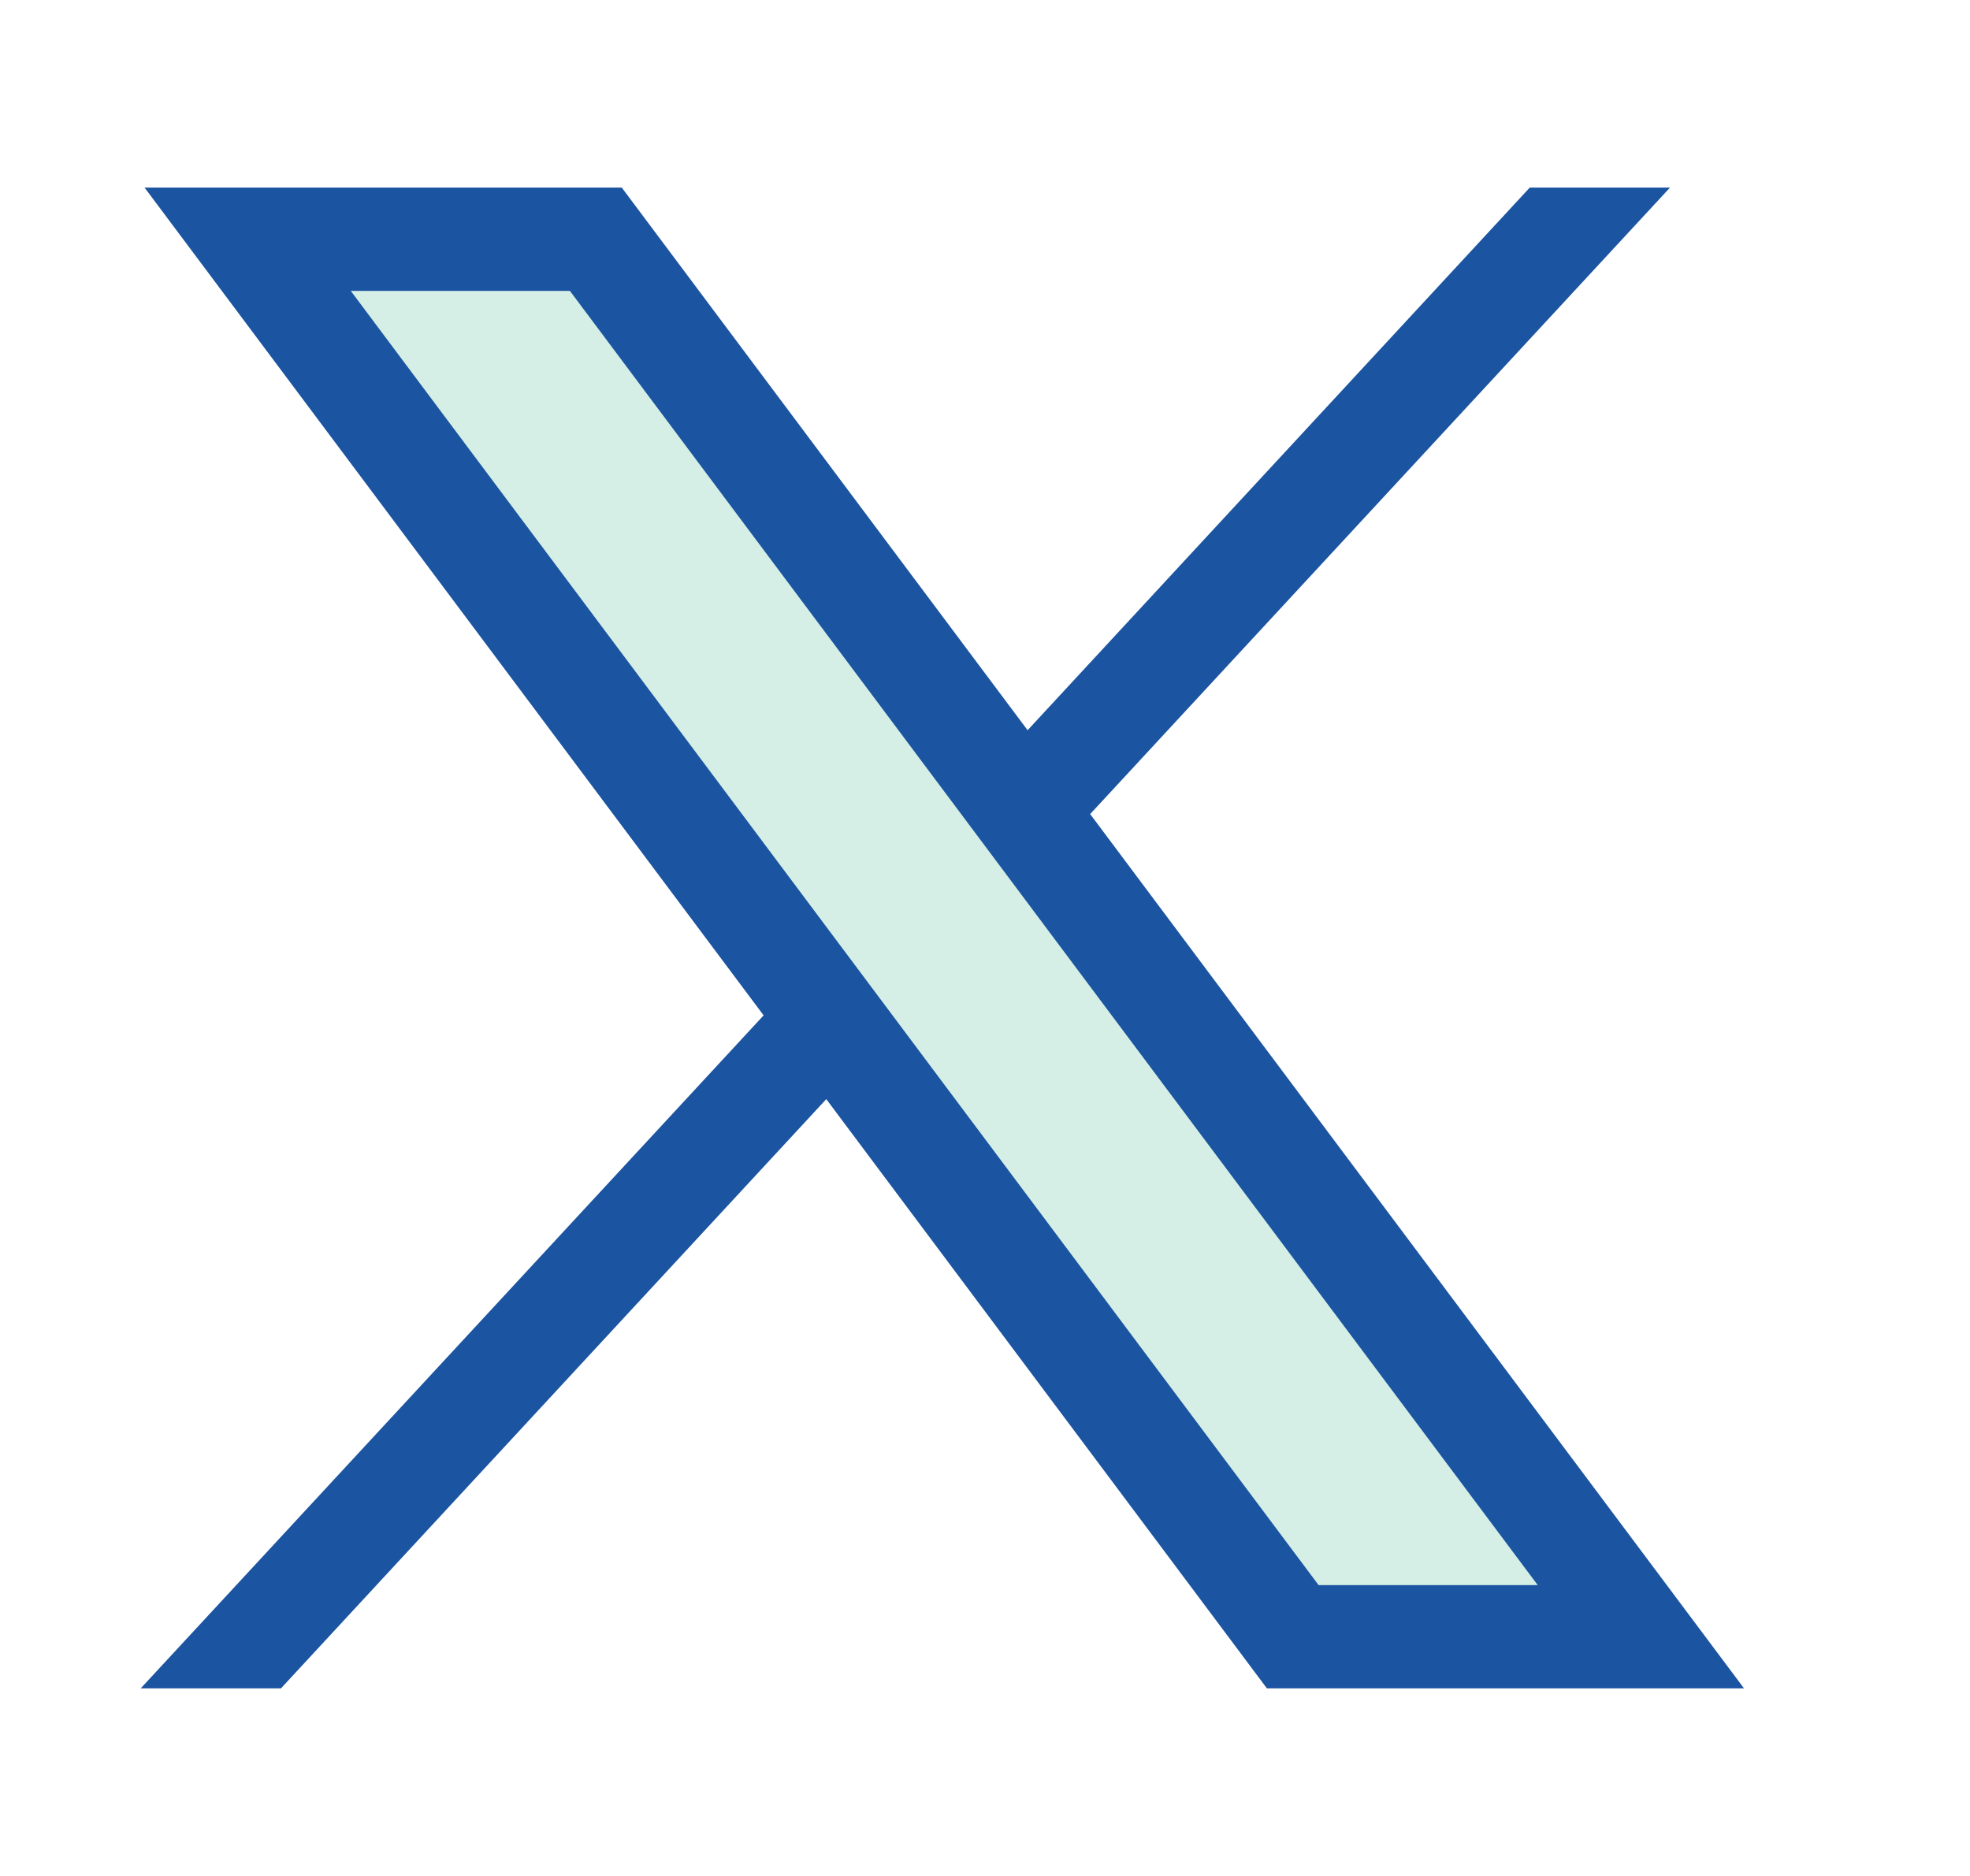
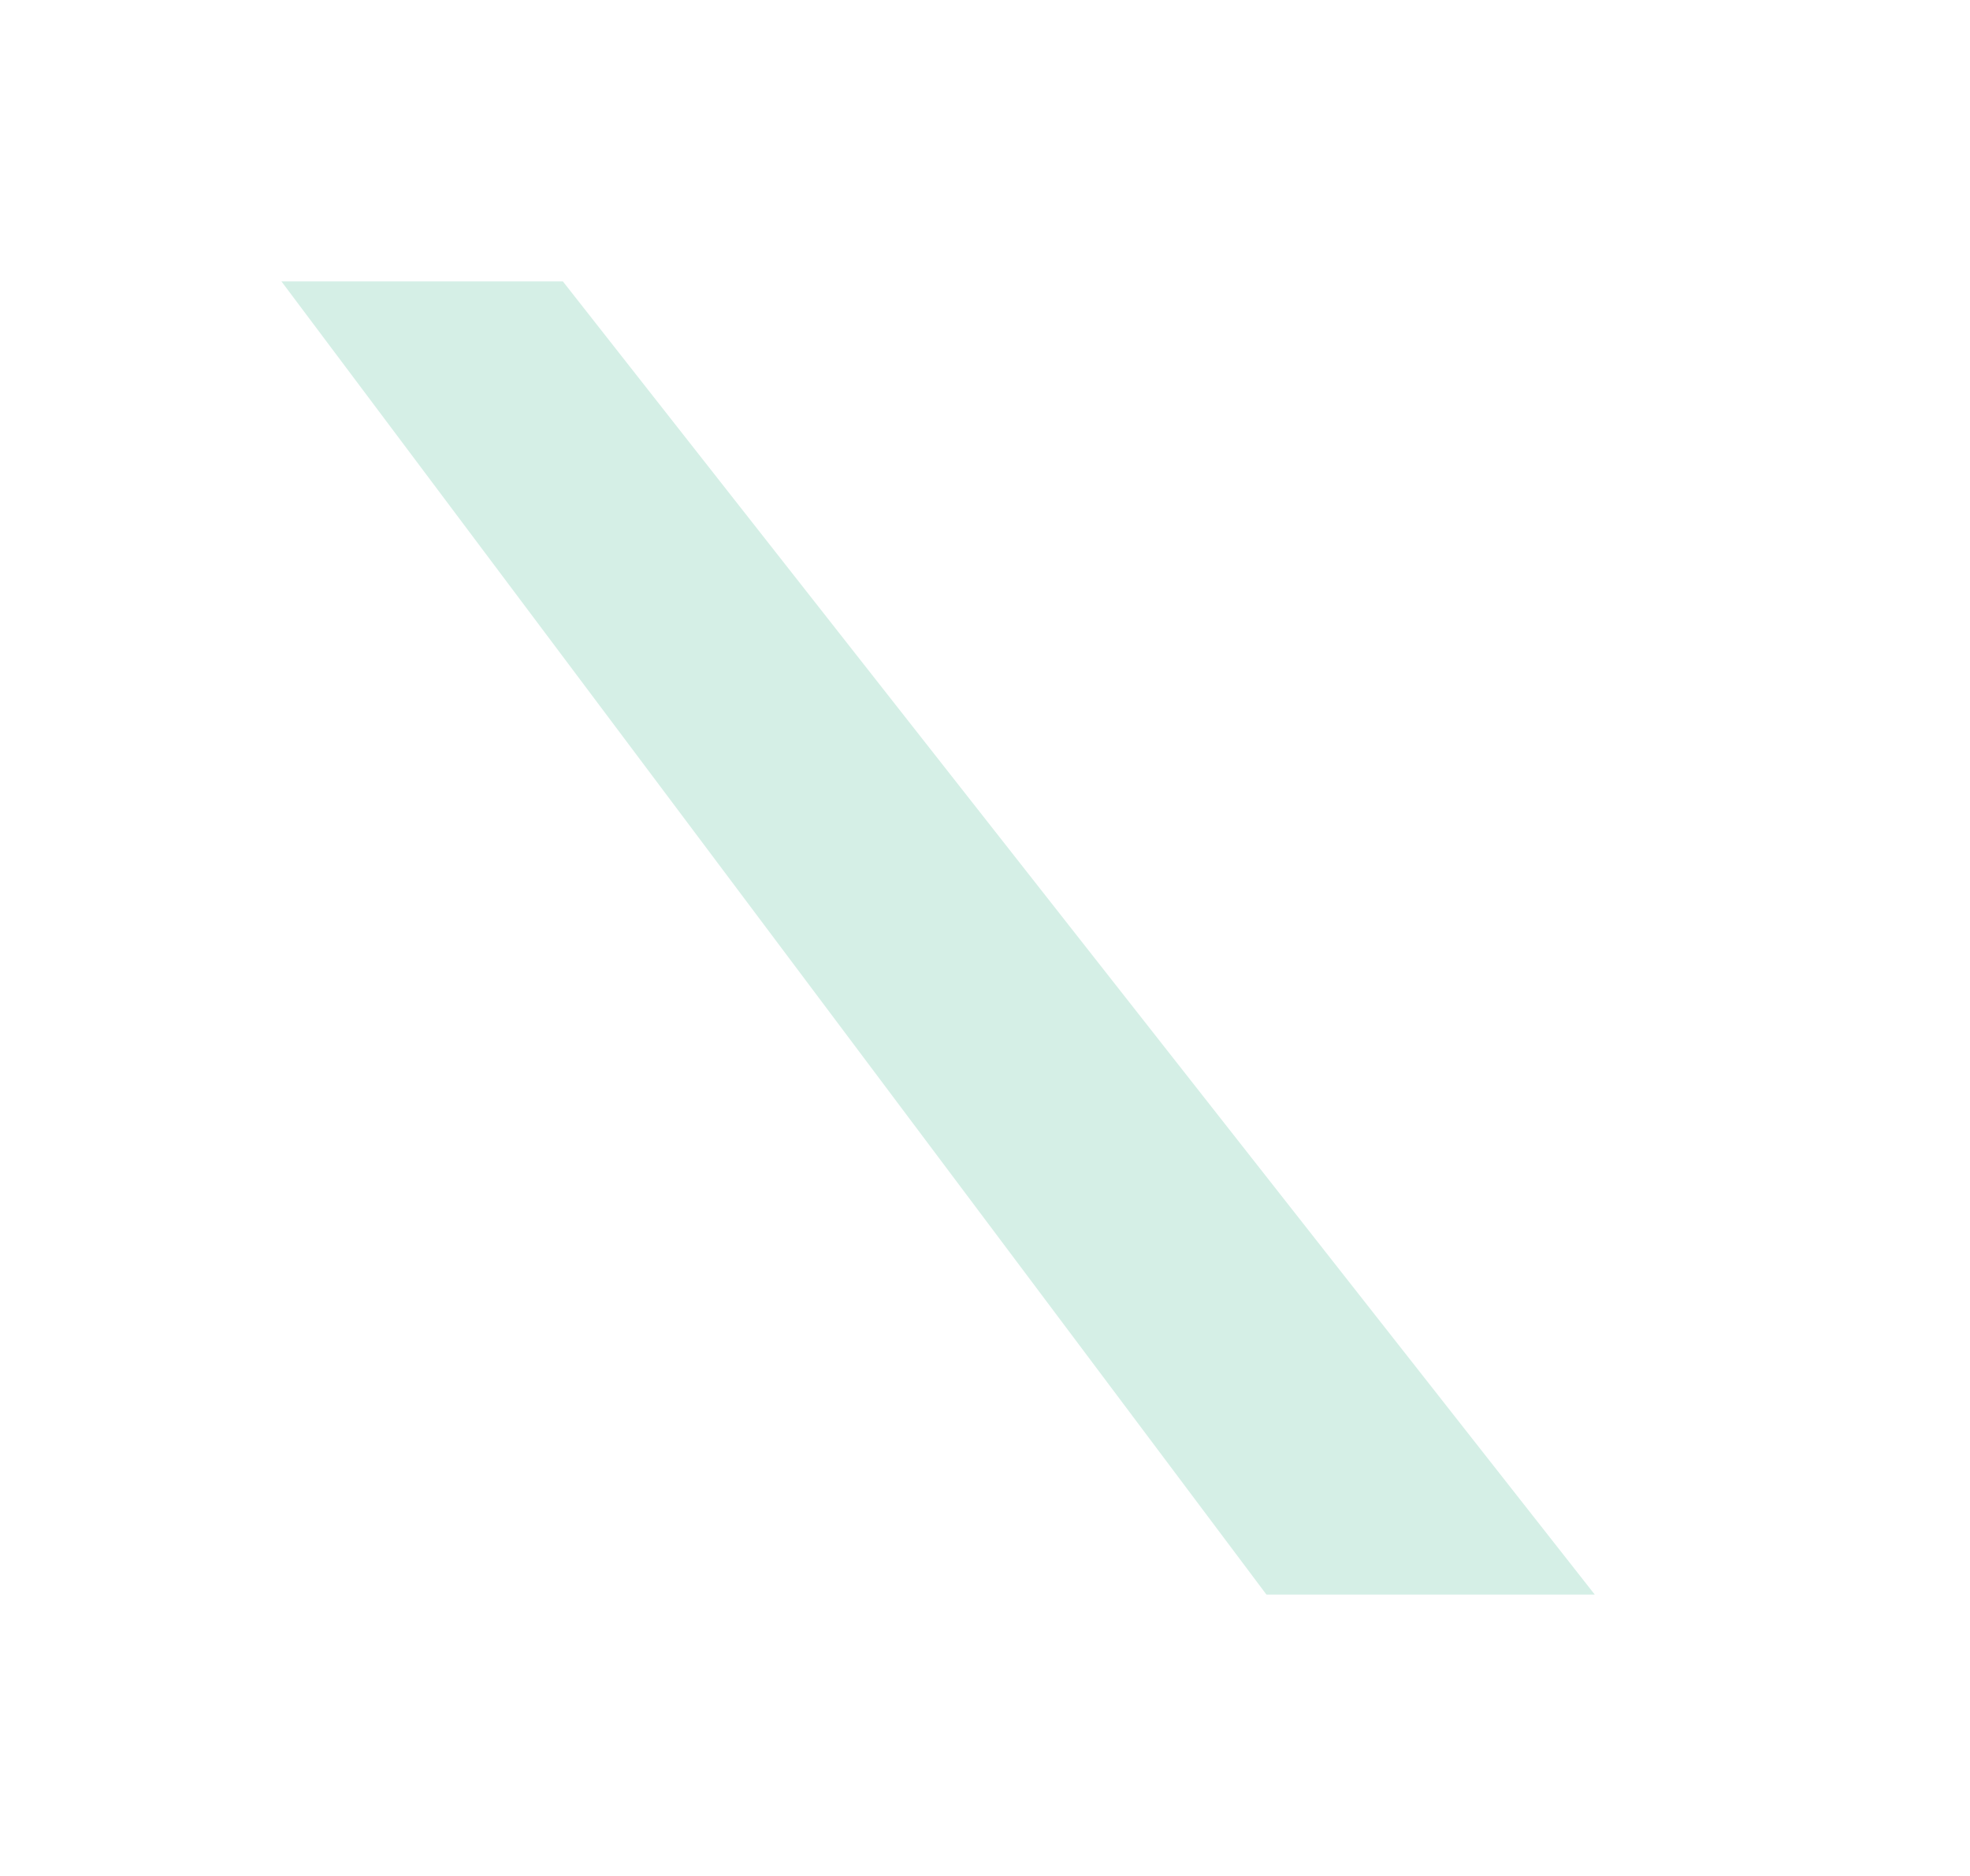
<svg xmlns="http://www.w3.org/2000/svg" width="21" height="20" viewBox="0 0 21 20" fill="none">
  <path d="M3 3H6L17 17H13.5L3 3Z" fill="#2EAF82" fill-opacity="0.2" />
-   <path d="M1.541 2L8.14 10.825L1.5 18H2.995L8.808 11.718L13.505 18H18.591L11.621 8.679L17.802 2H16.307L10.954 7.785L6.628 2H1.542H1.541ZM3.739 3.101H6.075L16.392 16.899H14.056L3.739 3.101Z" fill="#1B54A0" />
</svg>